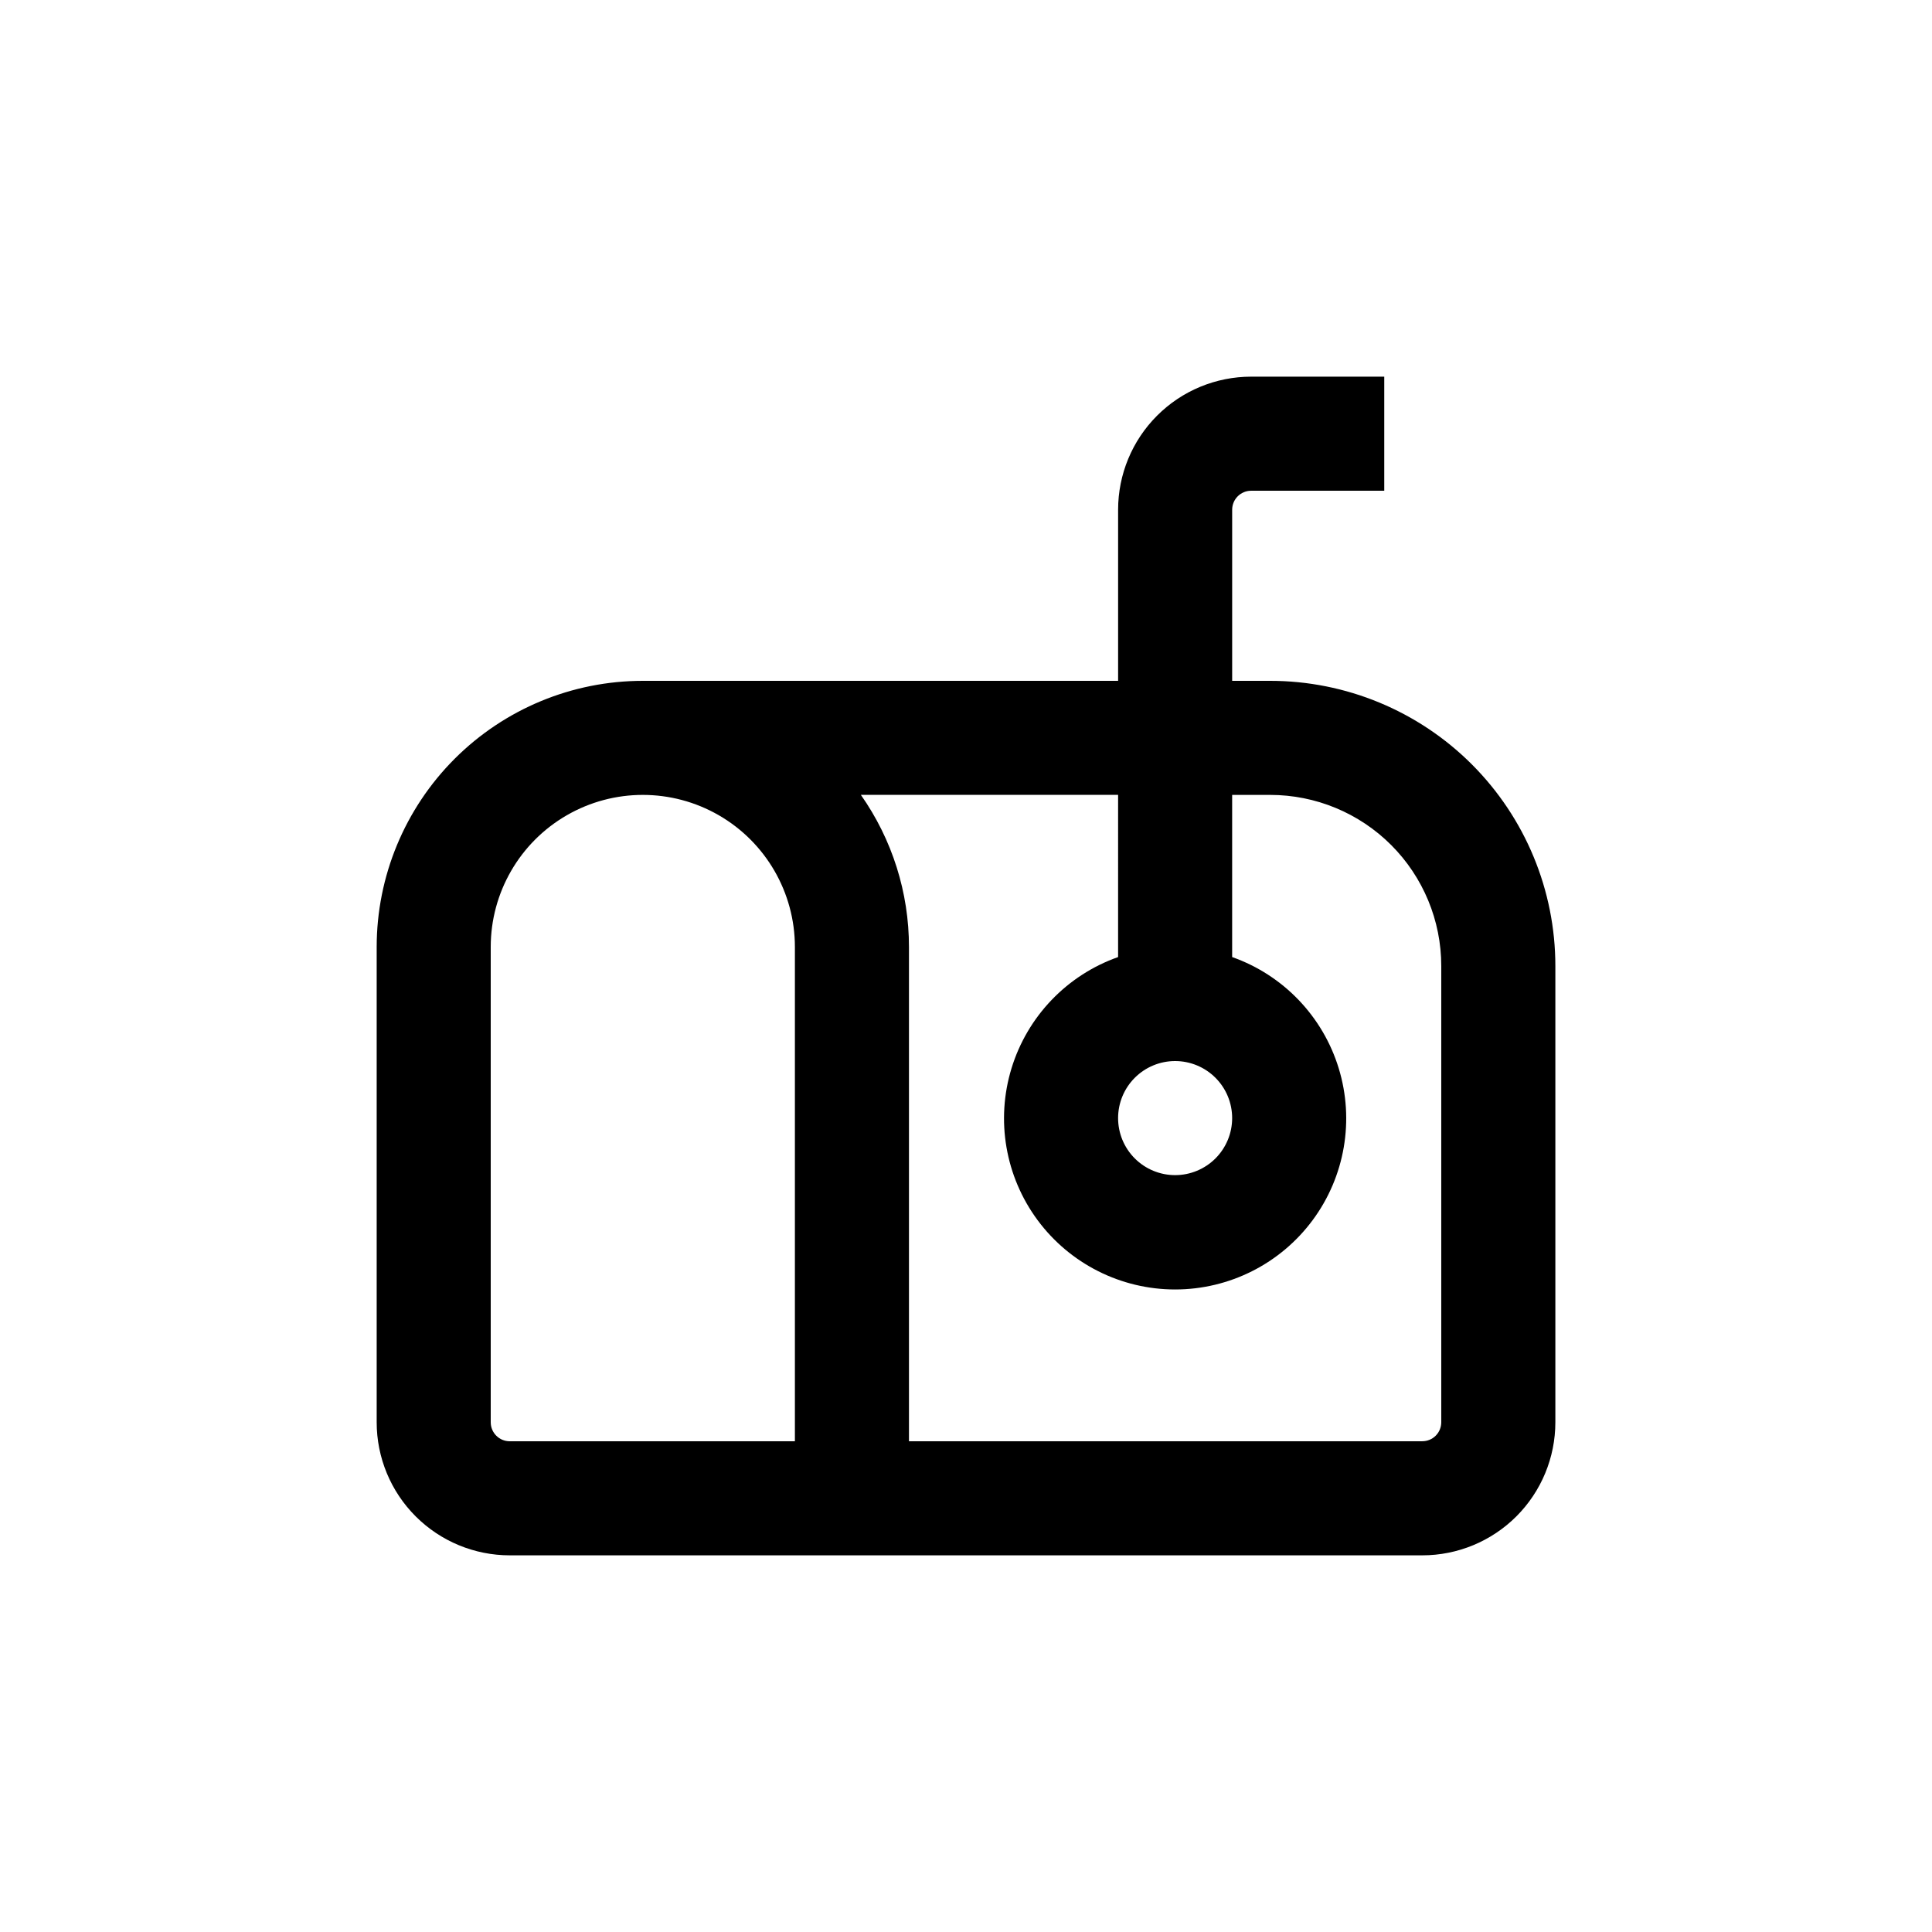
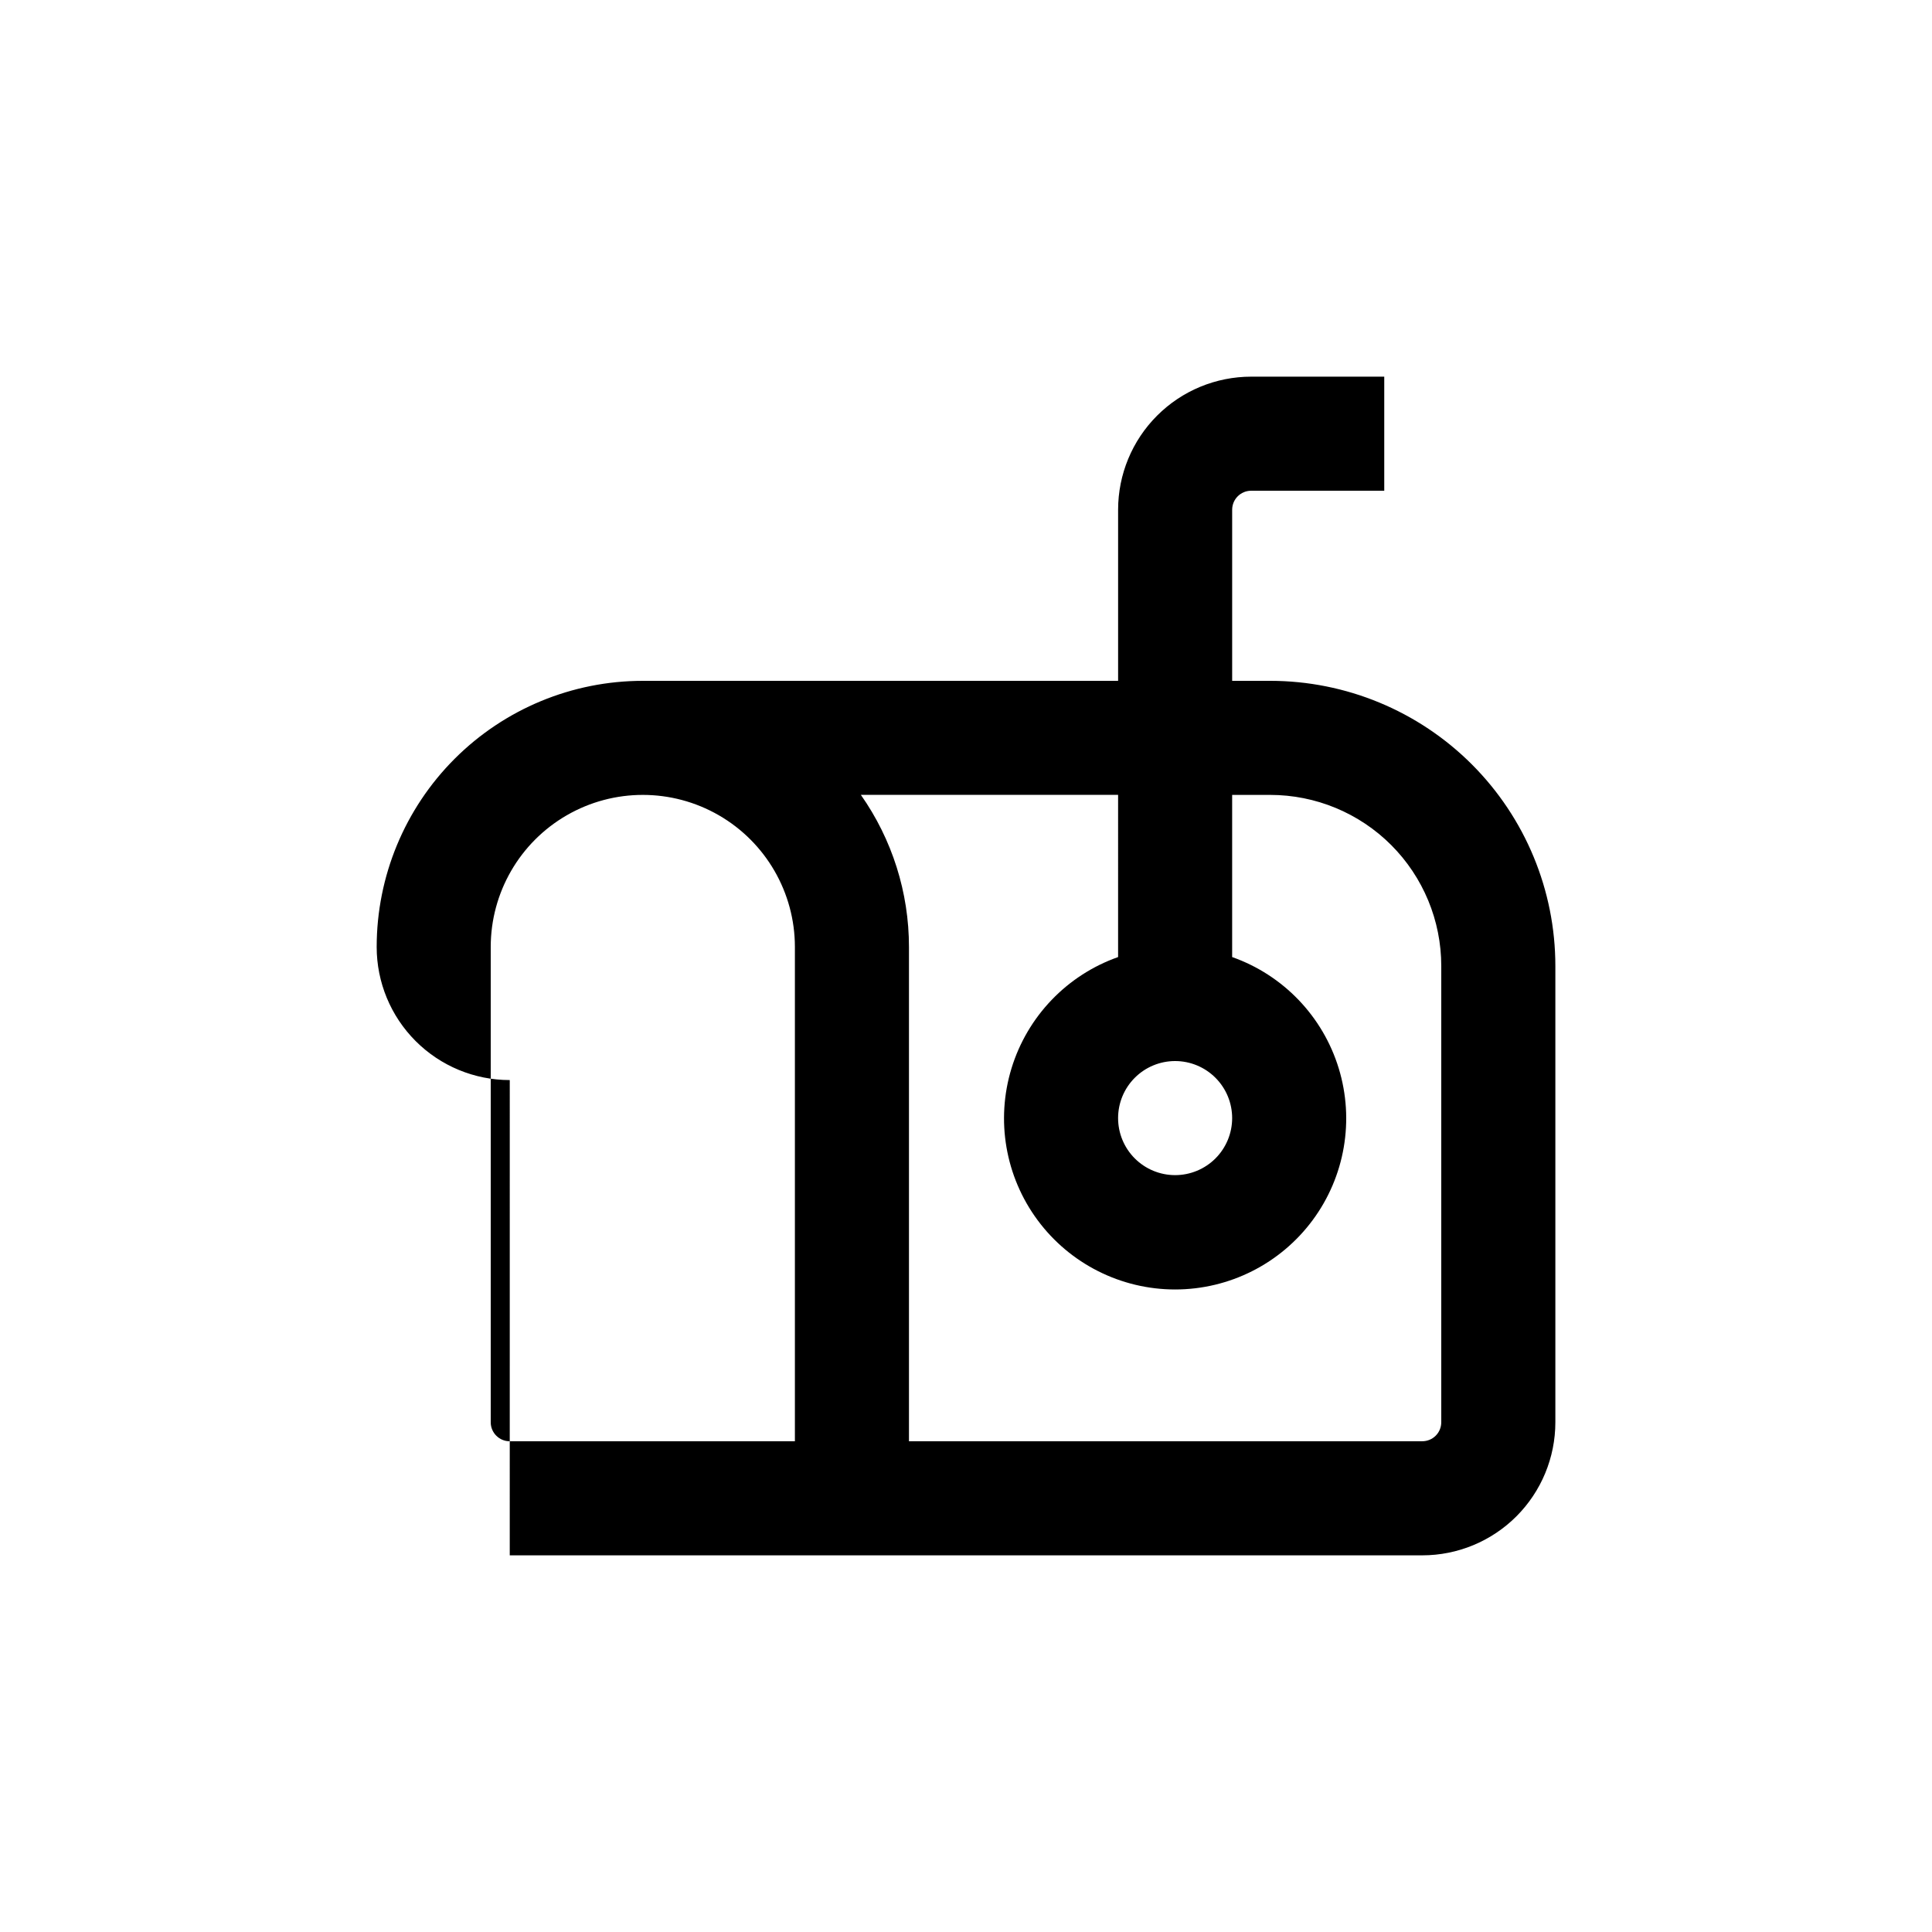
<svg xmlns="http://www.w3.org/2000/svg" fill="#000000" width="800px" height="800px" version="1.1" viewBox="144 144 512 512">
-   <path d="m279.09 556.18h241.83c9.352 0 18.32-3.715 24.938-10.328 6.613-6.617 10.328-15.586 10.328-24.938v-120.91c0-20.043-7.961-39.266-22.133-53.438-14.176-14.172-33.395-22.137-53.438-22.137h-10.078v-45.34c0-2.785 2.258-5.039 5.039-5.039h35.266v-30.23h-35.266c-9.355 0-18.324 3.715-24.938 10.332-6.613 6.613-10.328 15.582-10.328 24.938v45.344l-125.95-0.004c-18.707 0-36.648 7.434-49.875 20.66-13.227 13.227-20.66 31.168-20.66 49.875v125.95c0 9.352 3.715 18.32 10.332 24.938 6.613 6.613 15.582 10.328 24.938 10.328zm176.33-130.99c4.008 0 7.852 1.594 10.688 4.43 2.832 2.832 4.426 6.676 4.426 10.688 0 4.008-1.594 7.852-4.426 10.688-2.836 2.832-6.68 4.426-10.688 4.426-4.008 0-7.852-1.594-10.688-4.426-2.836-2.836-4.426-6.68-4.426-10.688 0-4.012 1.59-7.856 4.426-10.688 2.836-2.836 6.68-4.43 10.688-4.43zm-15.113-27.559c-13.559 4.793-24.035 15.73-28.246 29.48-4.207 13.746-1.645 28.676 6.906 40.234 8.551 11.559 22.074 18.379 36.453 18.379 14.379 0 27.902-6.82 36.453-18.379 8.551-11.559 11.113-26.488 6.902-40.234-4.207-13.75-14.688-24.688-28.242-29.48v-42.973h10.078c12.023 0 23.559 4.777 32.062 13.281 8.5 8.504 13.277 20.035 13.277 32.062v120.91c0 1.336-0.527 2.617-1.473 3.562-0.945 0.945-2.227 1.473-3.562 1.473h-136.03v-130.99c0.004-14.426-4.449-28.504-12.746-40.305h68.168zm-166.26-2.668c0-14.398 7.68-27.707 20.152-34.906 12.469-7.199 27.832-7.199 40.305 0 12.469 7.199 20.152 20.508 20.152 34.906v130.99h-75.57c-2.785 0-5.039-2.254-5.039-5.035z" />
+   <path d="m279.09 556.18h241.83c9.352 0 18.32-3.715 24.938-10.328 6.613-6.617 10.328-15.586 10.328-24.938v-120.91c0-20.043-7.961-39.266-22.133-53.438-14.176-14.172-33.395-22.137-53.438-22.137h-10.078v-45.34c0-2.785 2.258-5.039 5.039-5.039h35.266v-30.23h-35.266c-9.355 0-18.324 3.715-24.938 10.332-6.613 6.613-10.328 15.582-10.328 24.938v45.344l-125.95-0.004c-18.707 0-36.648 7.434-49.875 20.66-13.227 13.227-20.66 31.168-20.66 49.875c0 9.352 3.715 18.32 10.332 24.938 6.613 6.613 15.582 10.328 24.938 10.328zm176.33-130.99c4.008 0 7.852 1.594 10.688 4.43 2.832 2.832 4.426 6.676 4.426 10.688 0 4.008-1.594 7.852-4.426 10.688-2.836 2.832-6.68 4.426-10.688 4.426-4.008 0-7.852-1.594-10.688-4.426-2.836-2.836-4.426-6.68-4.426-10.688 0-4.012 1.59-7.856 4.426-10.688 2.836-2.836 6.68-4.43 10.688-4.43zm-15.113-27.559c-13.559 4.793-24.035 15.73-28.246 29.48-4.207 13.746-1.645 28.676 6.906 40.234 8.551 11.559 22.074 18.379 36.453 18.379 14.379 0 27.902-6.82 36.453-18.379 8.551-11.559 11.113-26.488 6.902-40.234-4.207-13.75-14.688-24.688-28.242-29.48v-42.973h10.078c12.023 0 23.559 4.777 32.062 13.281 8.5 8.504 13.277 20.035 13.277 32.062v120.91c0 1.336-0.527 2.617-1.473 3.562-0.945 0.945-2.227 1.473-3.562 1.473h-136.03v-130.99c0.004-14.426-4.449-28.504-12.746-40.305h68.168zm-166.26-2.668c0-14.398 7.68-27.707 20.152-34.906 12.469-7.199 27.832-7.199 40.305 0 12.469 7.199 20.152 20.508 20.152 34.906v130.99h-75.57c-2.785 0-5.039-2.254-5.039-5.035z" />
</svg>